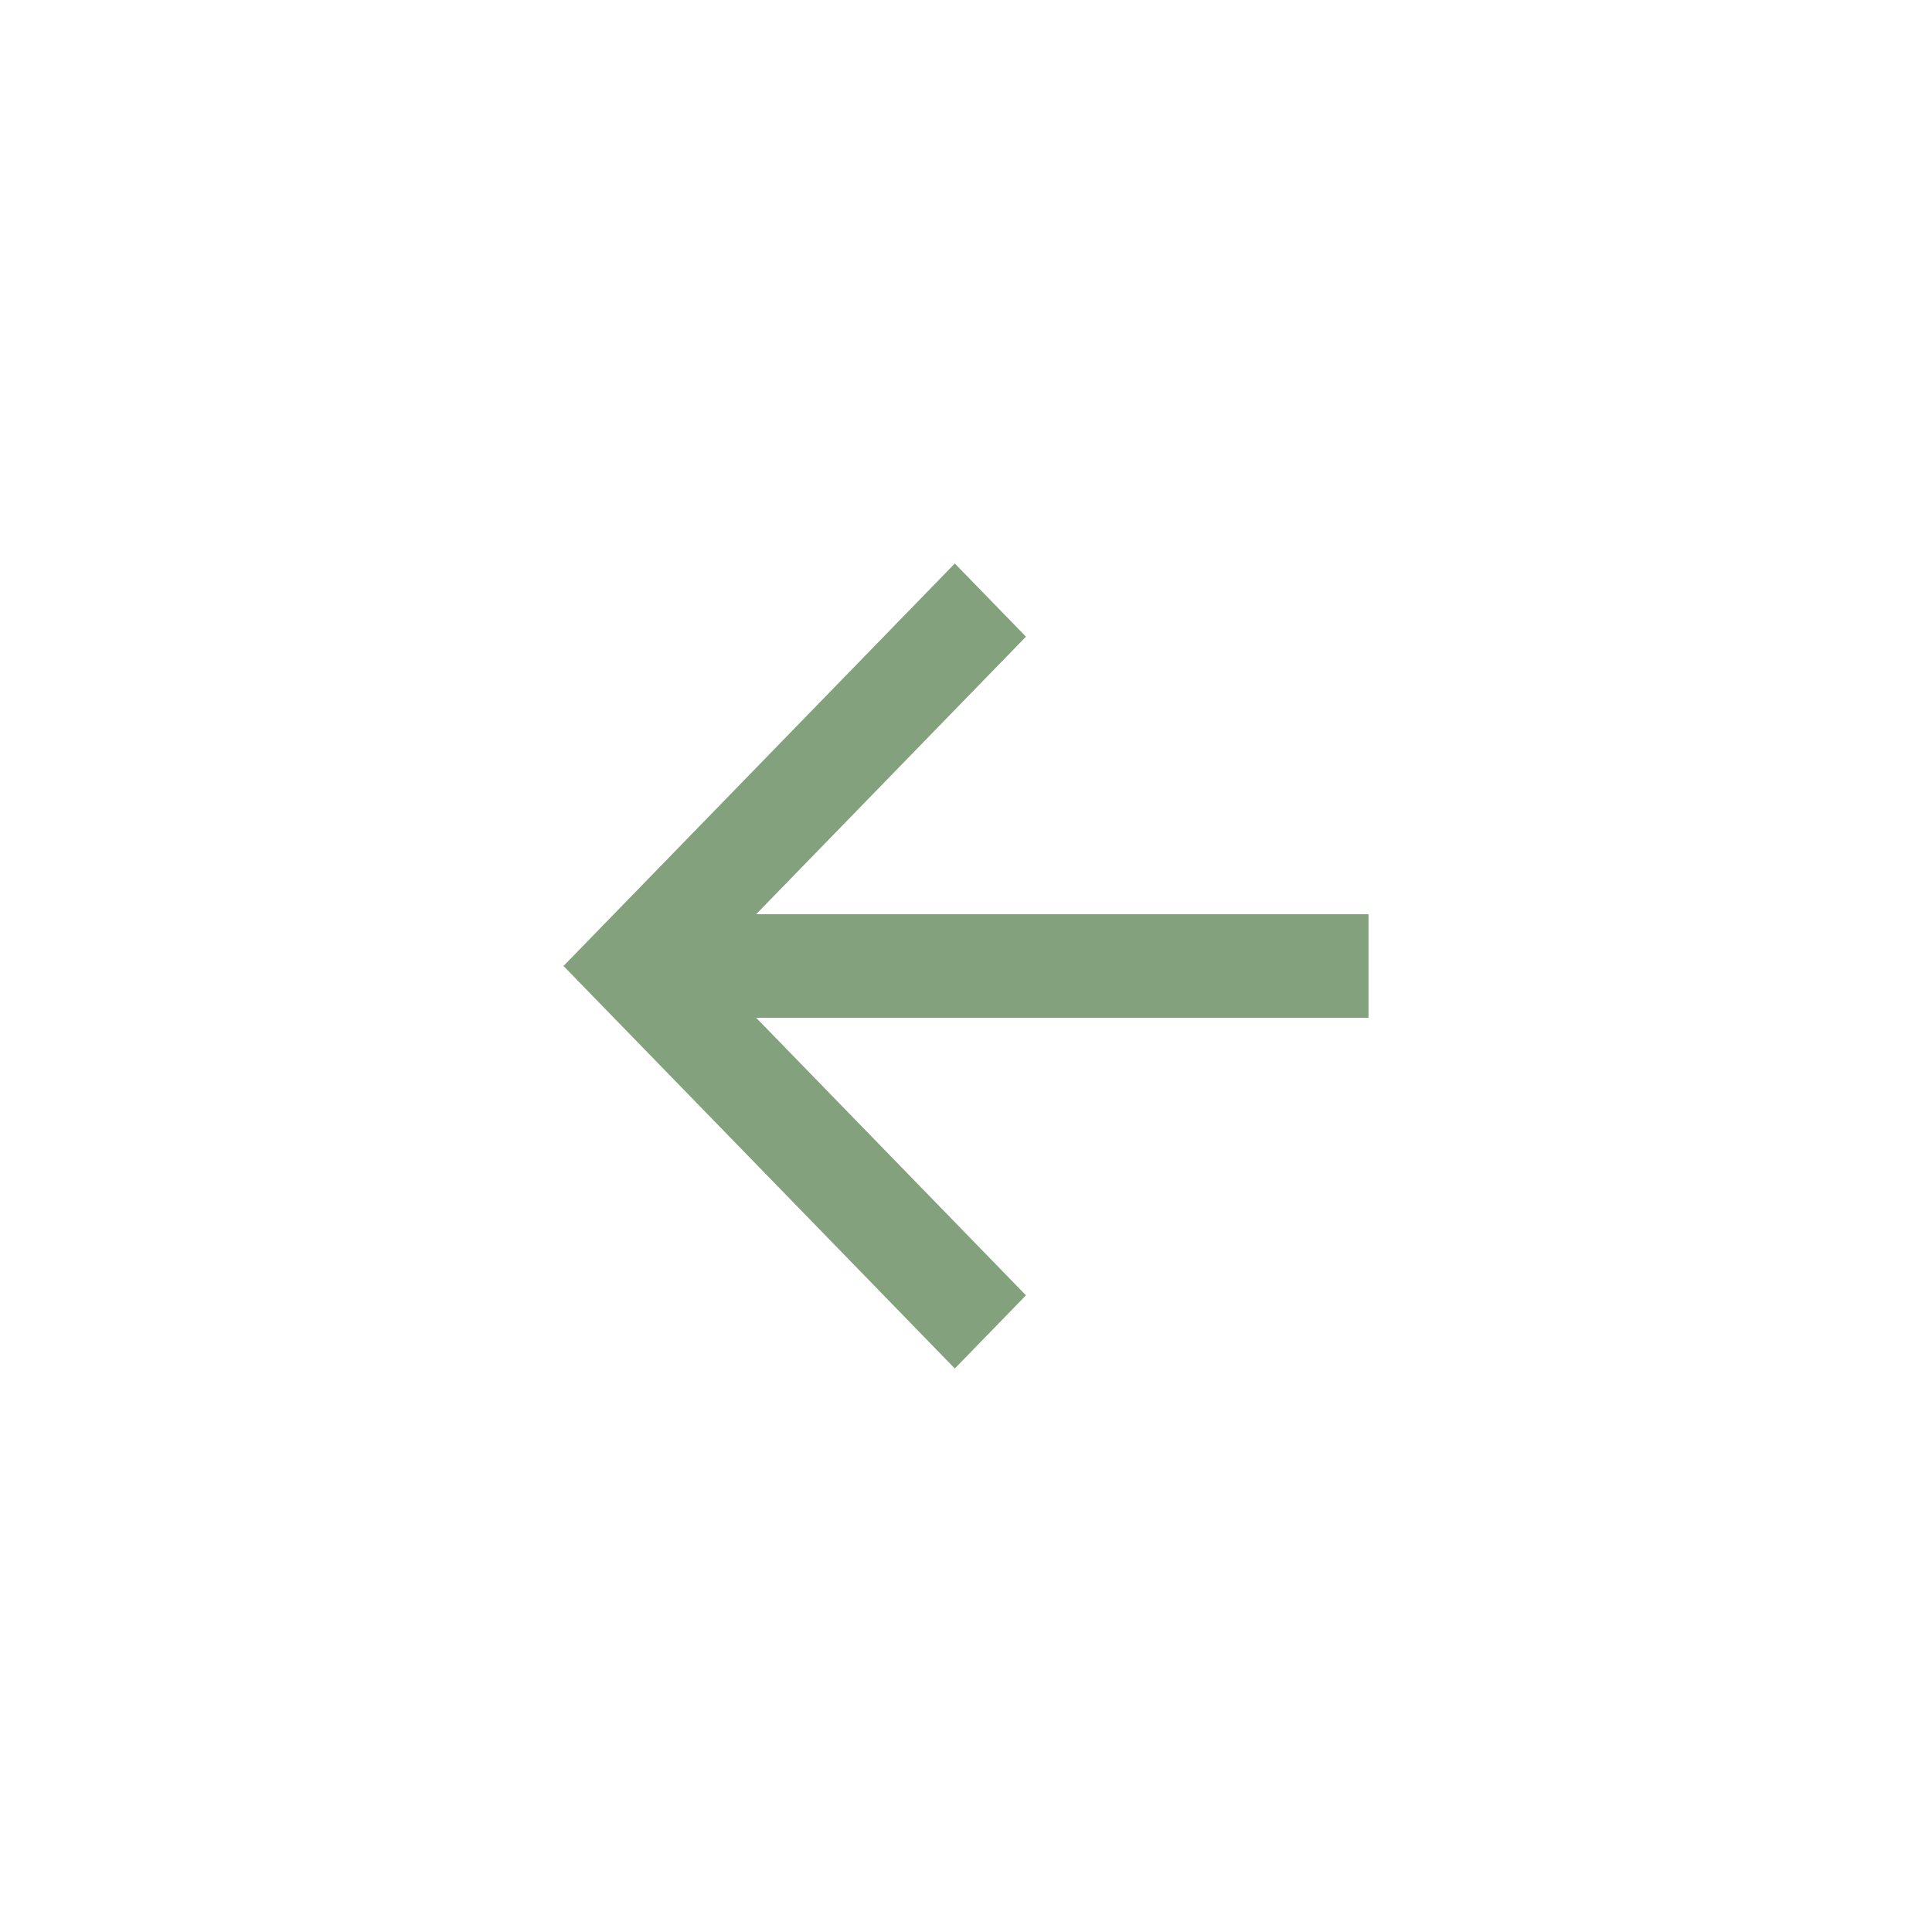
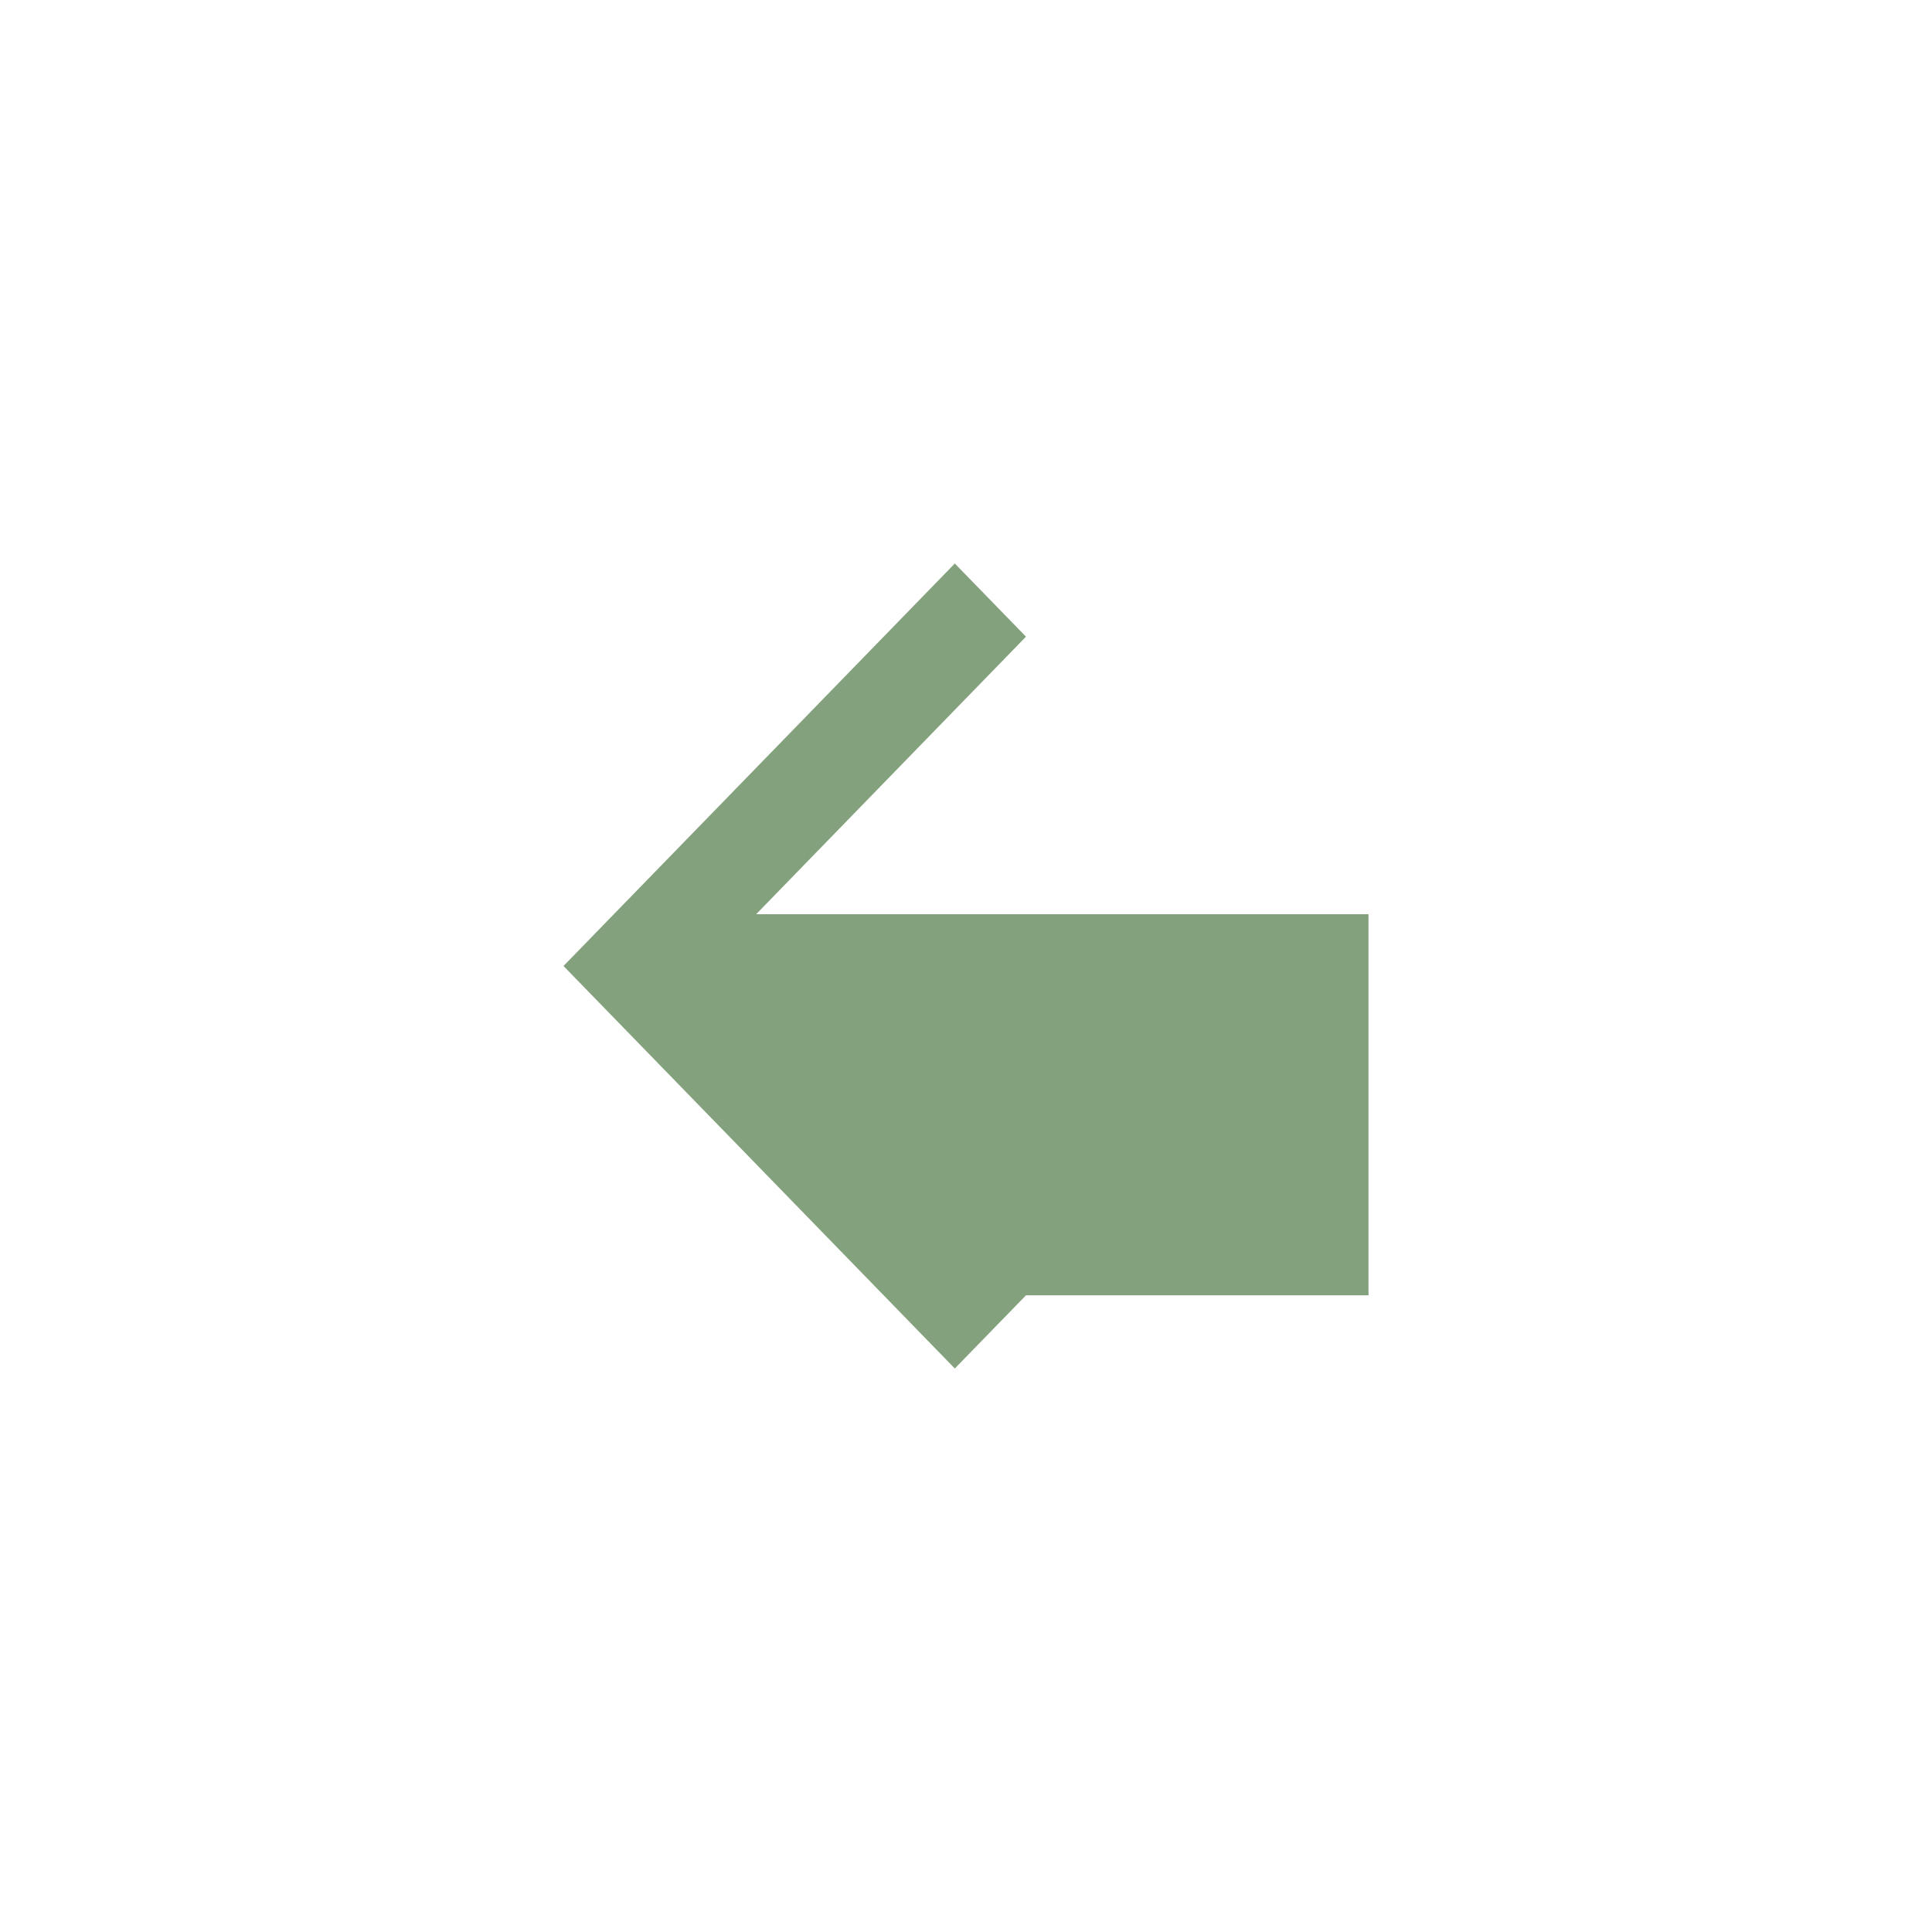
<svg xmlns="http://www.w3.org/2000/svg" width="24" height="24" viewBox="0 0 24 24" fill="none">
-   <path d="M9.393 11.357L12.745 7.909L11.861 7L7 12L11.861 17L12.745 16.091L9.393 12.643H17V11.357H9.393Z" fill="#84A17D" />
+   <path d="M9.393 11.357L12.745 7.909L11.861 7L7 12L11.861 17L12.745 16.091H17V11.357H9.393Z" fill="#84A17D" />
</svg>